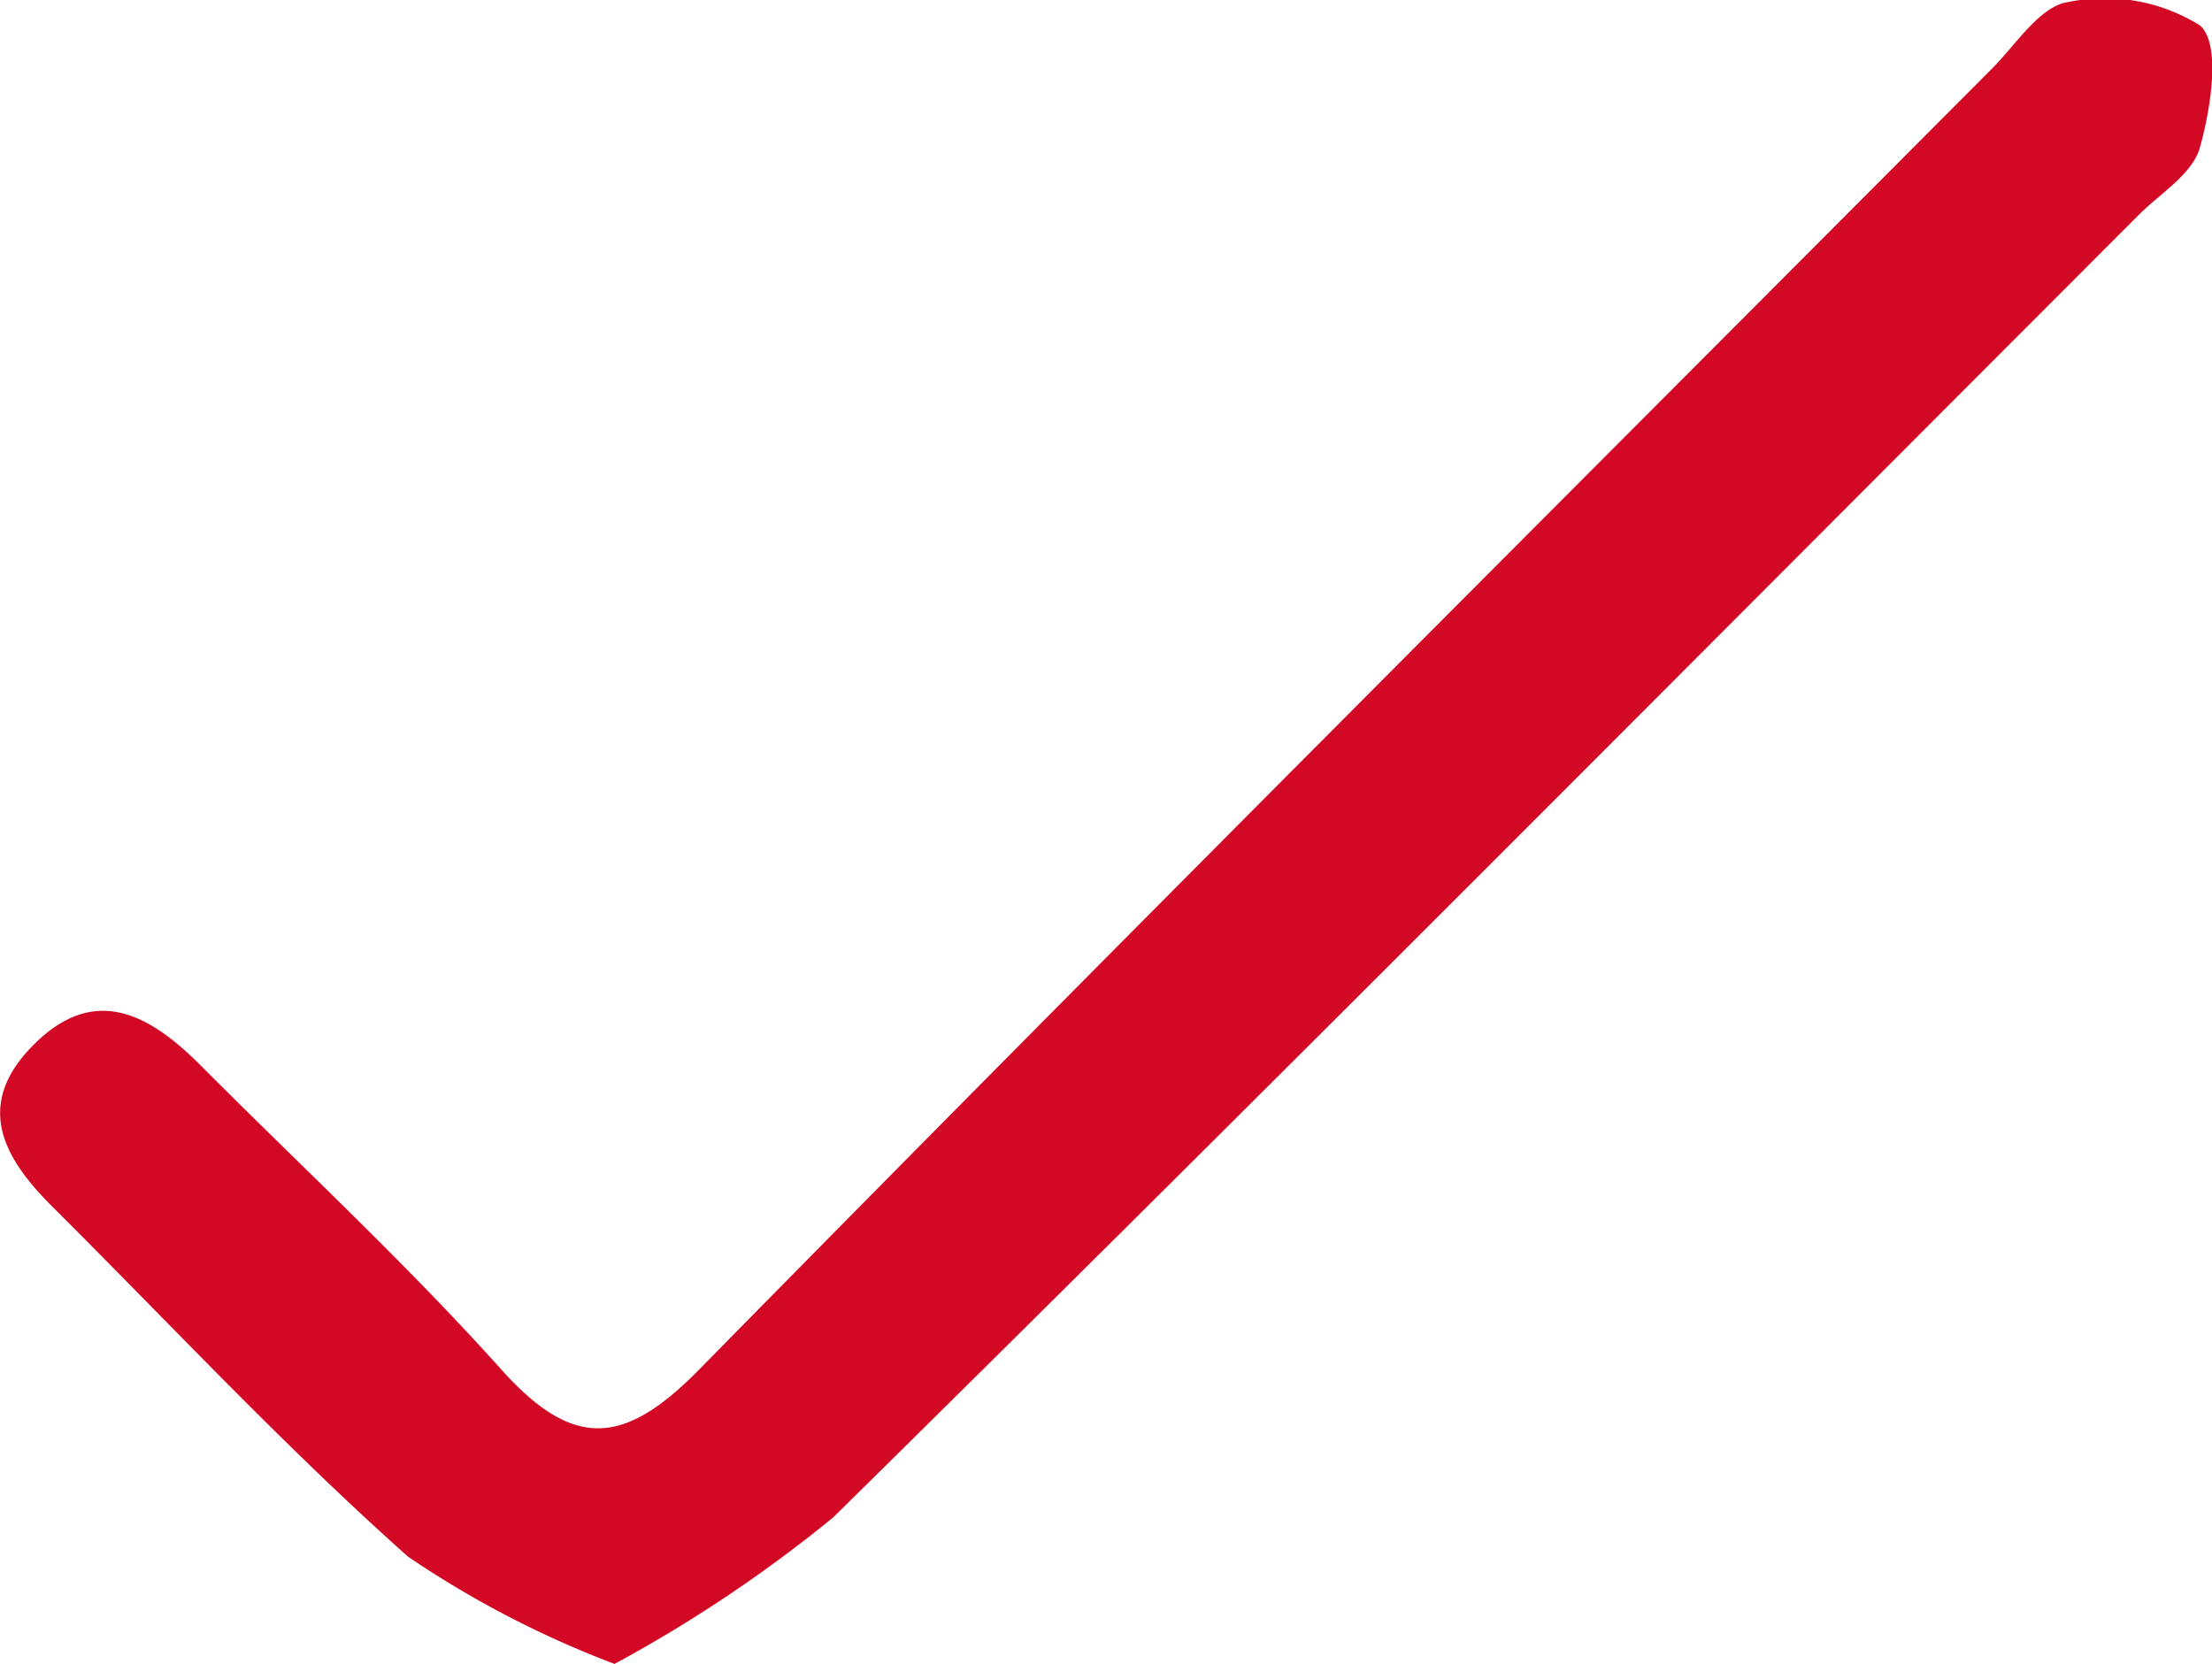
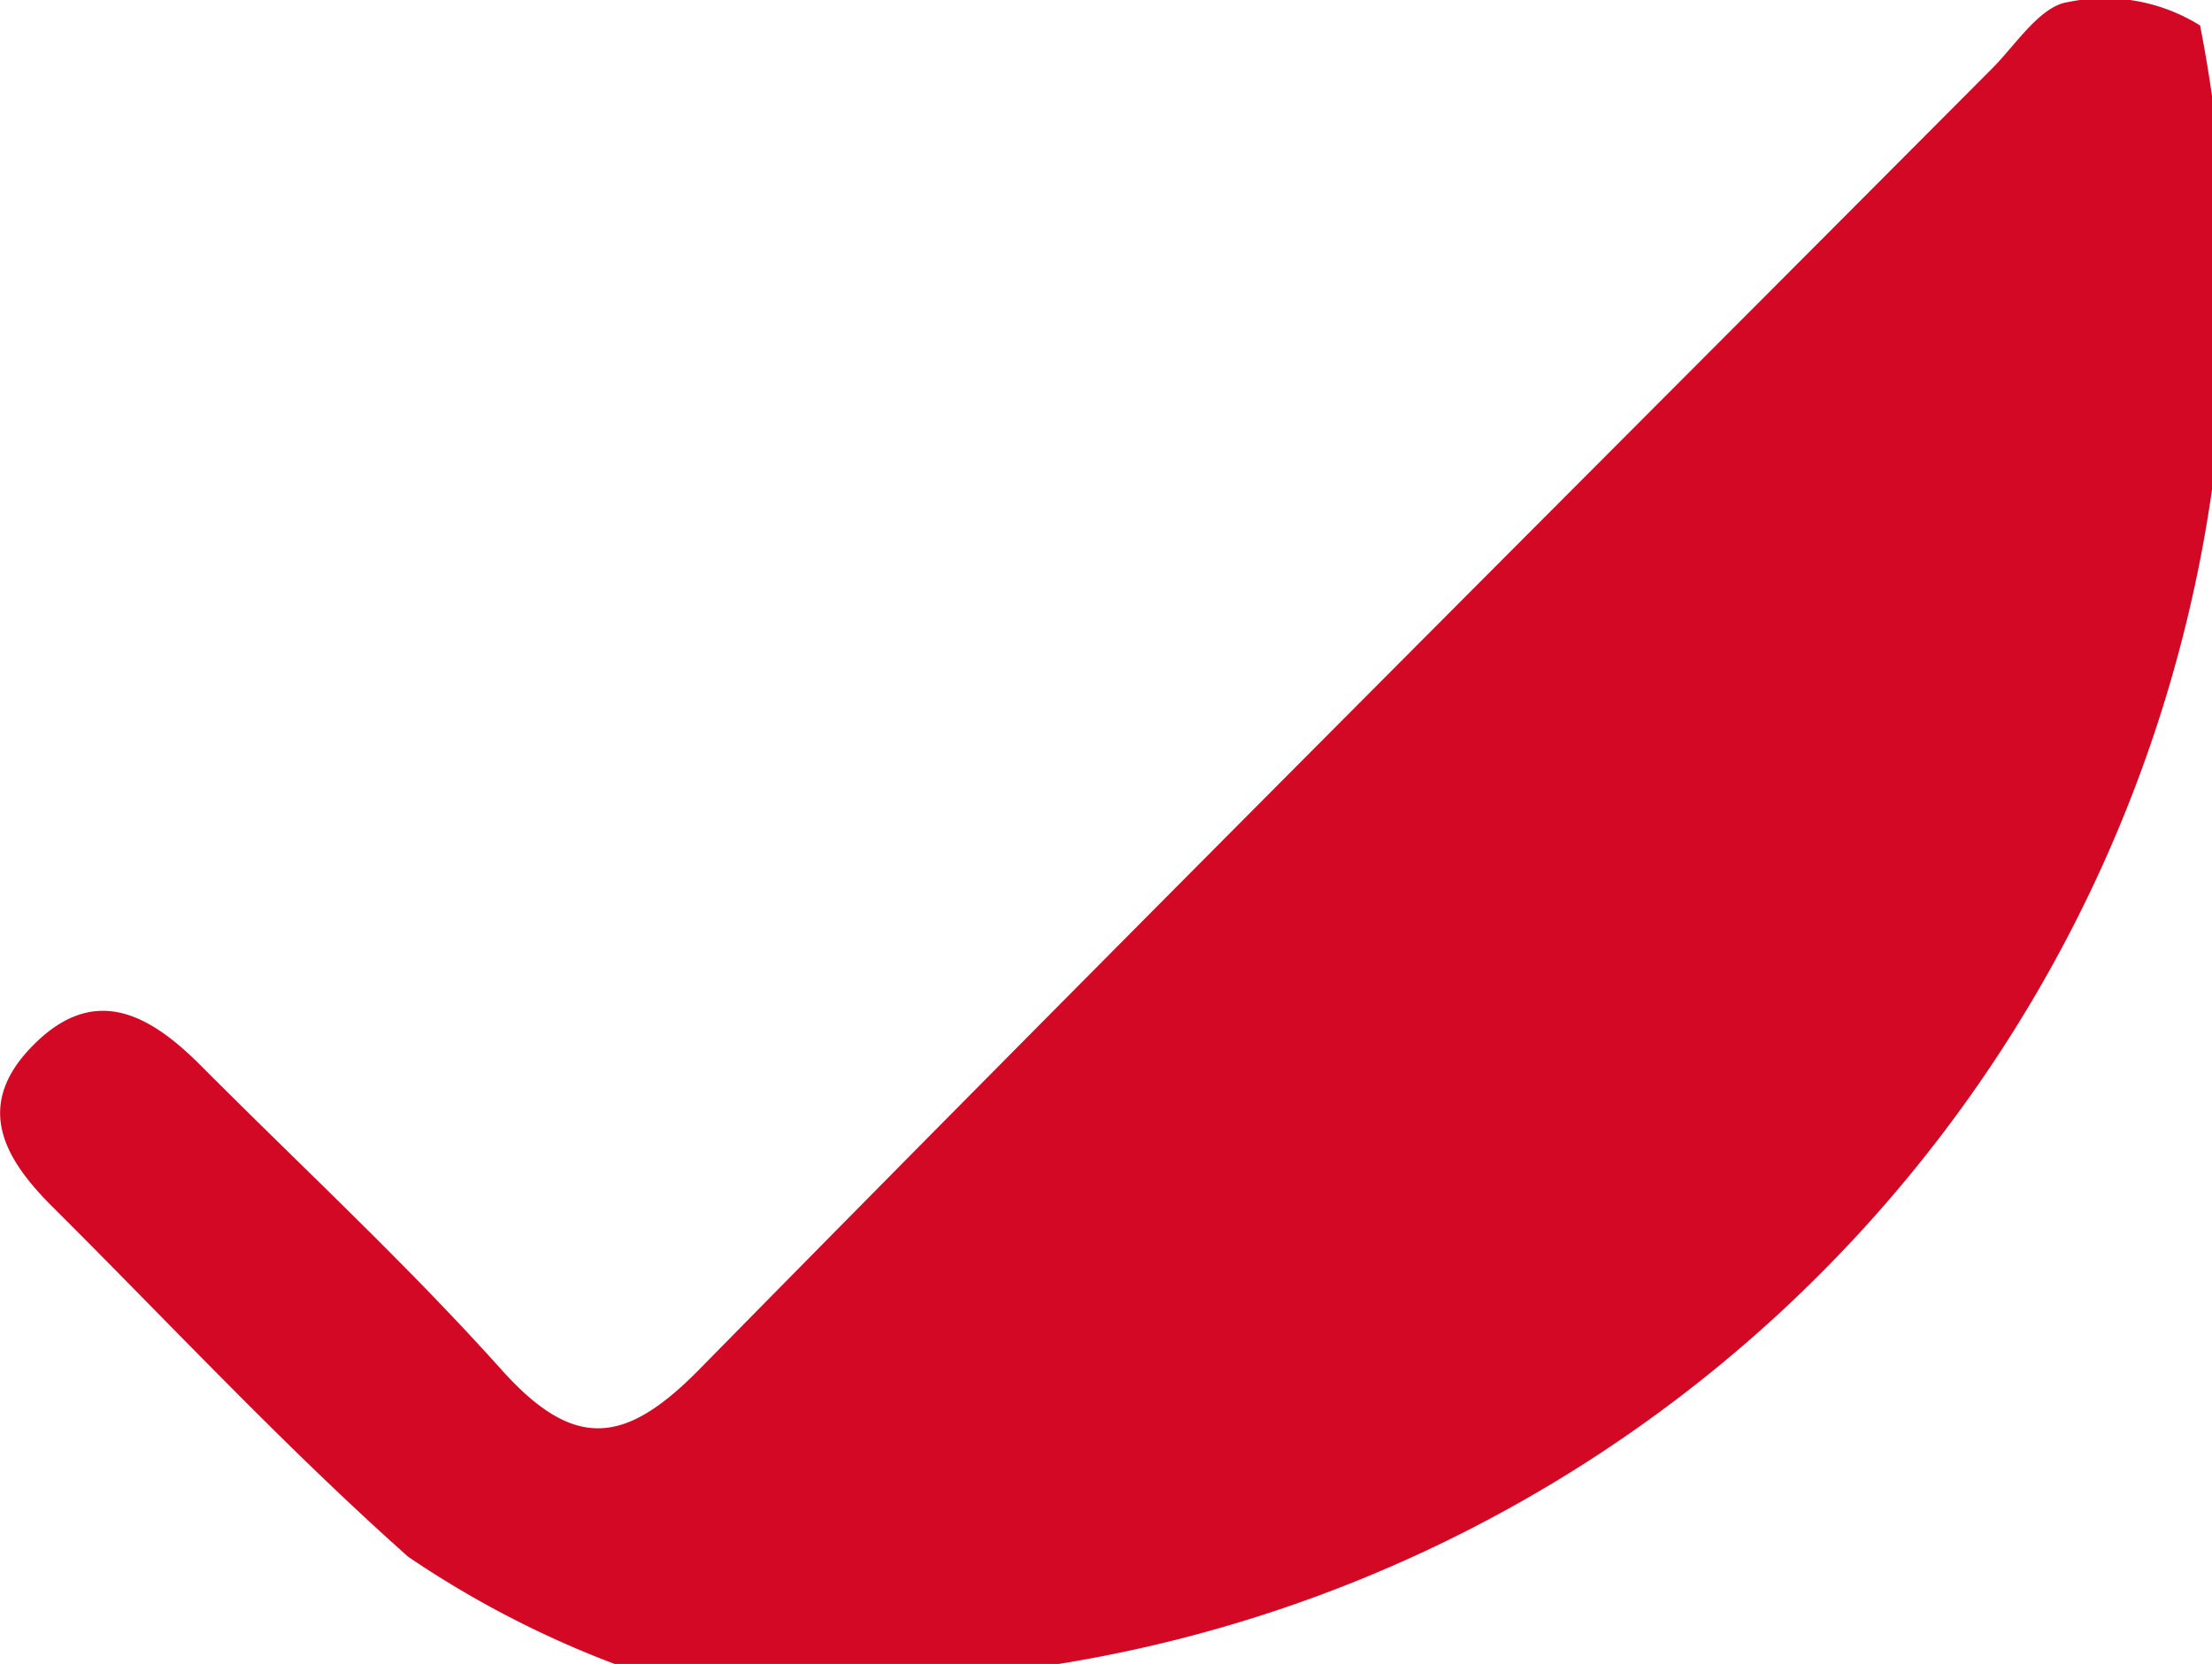
<svg xmlns="http://www.w3.org/2000/svg" width="16.5" height="12.414" viewBox="0 0 16.5 12.414">
-   <path id="Tracé_22054" data-name="Tracé 22054" d="M2770.456,1883.921a7.409,7.409,0,0,1-1.54-.8c-.925-.823-1.772-1.734-2.651-2.609-.36-.358-.588-.749-.158-1.194.462-.479.877-.248,1.262.138.753.756,1.539,1.483,2.25,2.277.541.6.92.55,1.471-.011,3.194-3.25,6.42-6.469,9.638-9.7.183-.183.361-.471.573-.5a1.341,1.341,0,0,1,.982.175c.155.137.082.612,0,.906-.053.2-.294.344-.457.507-3.242,3.244-6.474,6.5-9.739,9.718A10.363,10.363,0,0,1,2770.456,1883.921Z" transform="translate(-2765.872 -1871.507)" fill="#d20824" />
+   <path id="Tracé_22054" data-name="Tracé 22054" d="M2770.456,1883.921a7.409,7.409,0,0,1-1.54-.8c-.925-.823-1.772-1.734-2.651-2.609-.36-.358-.588-.749-.158-1.194.462-.479.877-.248,1.262.138.753.756,1.539,1.483,2.25,2.277.541.6.92.55,1.471-.011,3.194-3.25,6.42-6.469,9.638-9.7.183-.183.361-.471.573-.5a1.341,1.341,0,0,1,.982.175A10.363,10.363,0,0,1,2770.456,1883.921Z" transform="translate(-2765.872 -1871.507)" fill="#d20824" />
</svg>